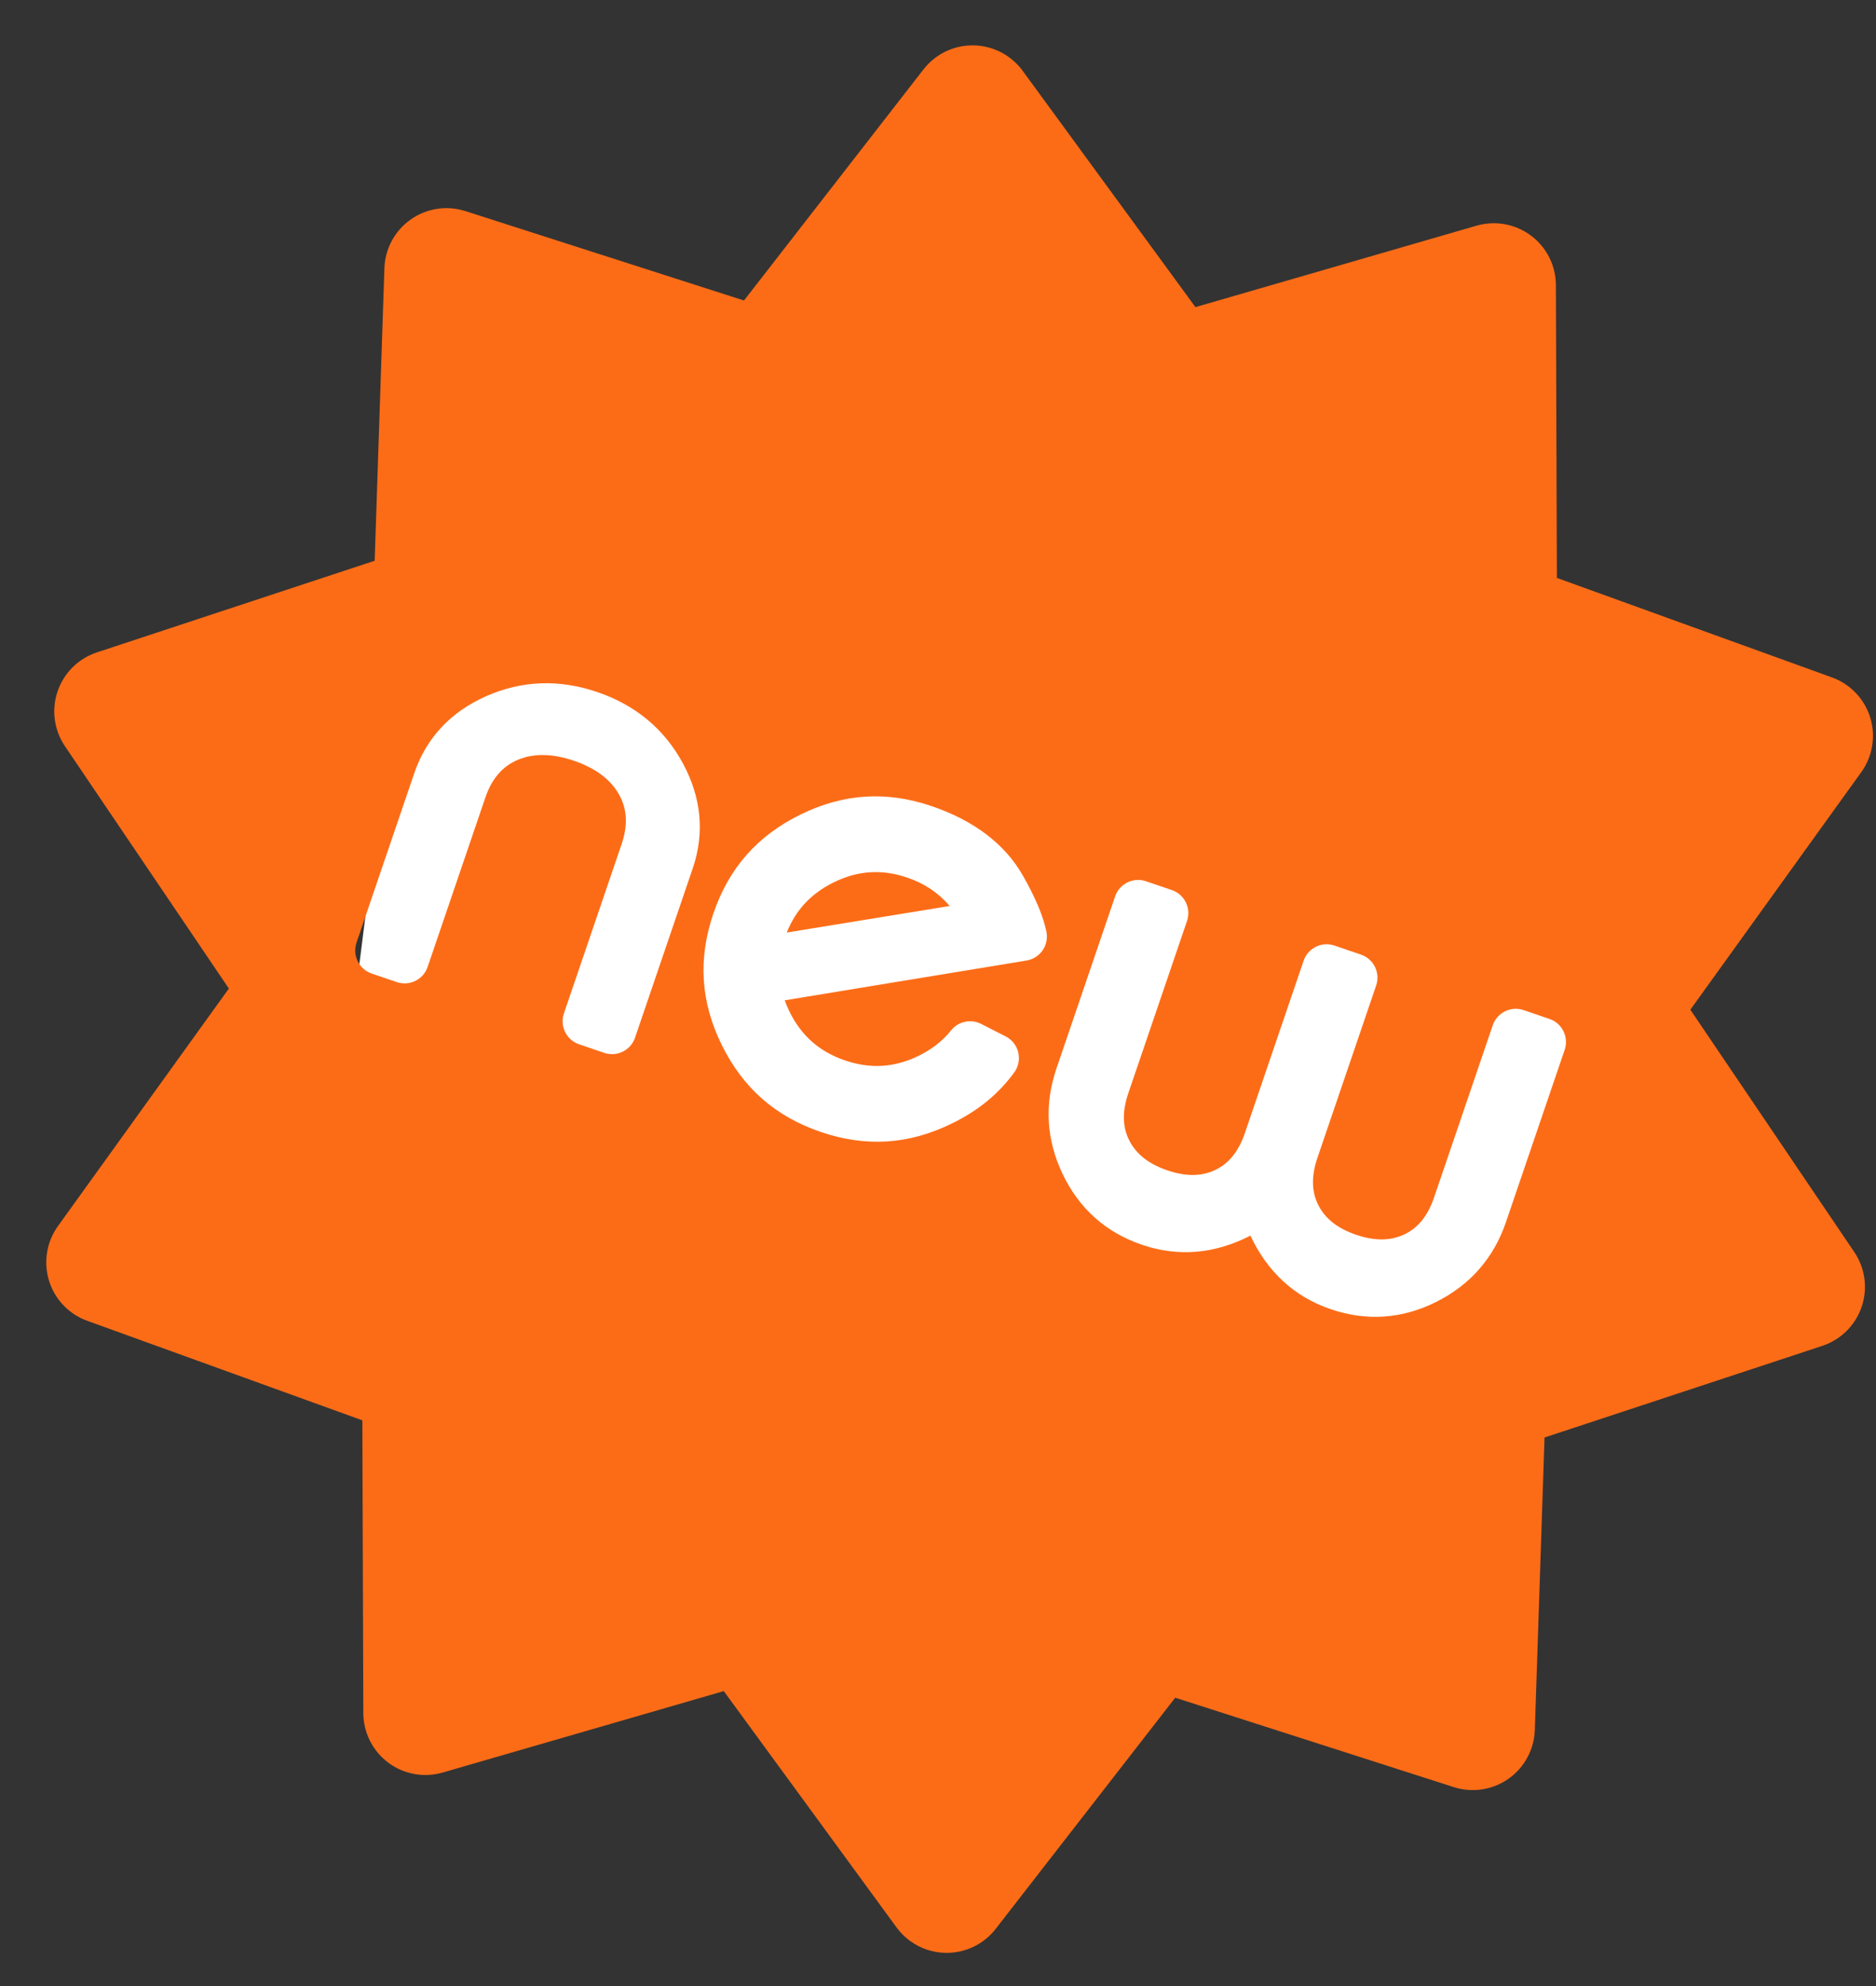
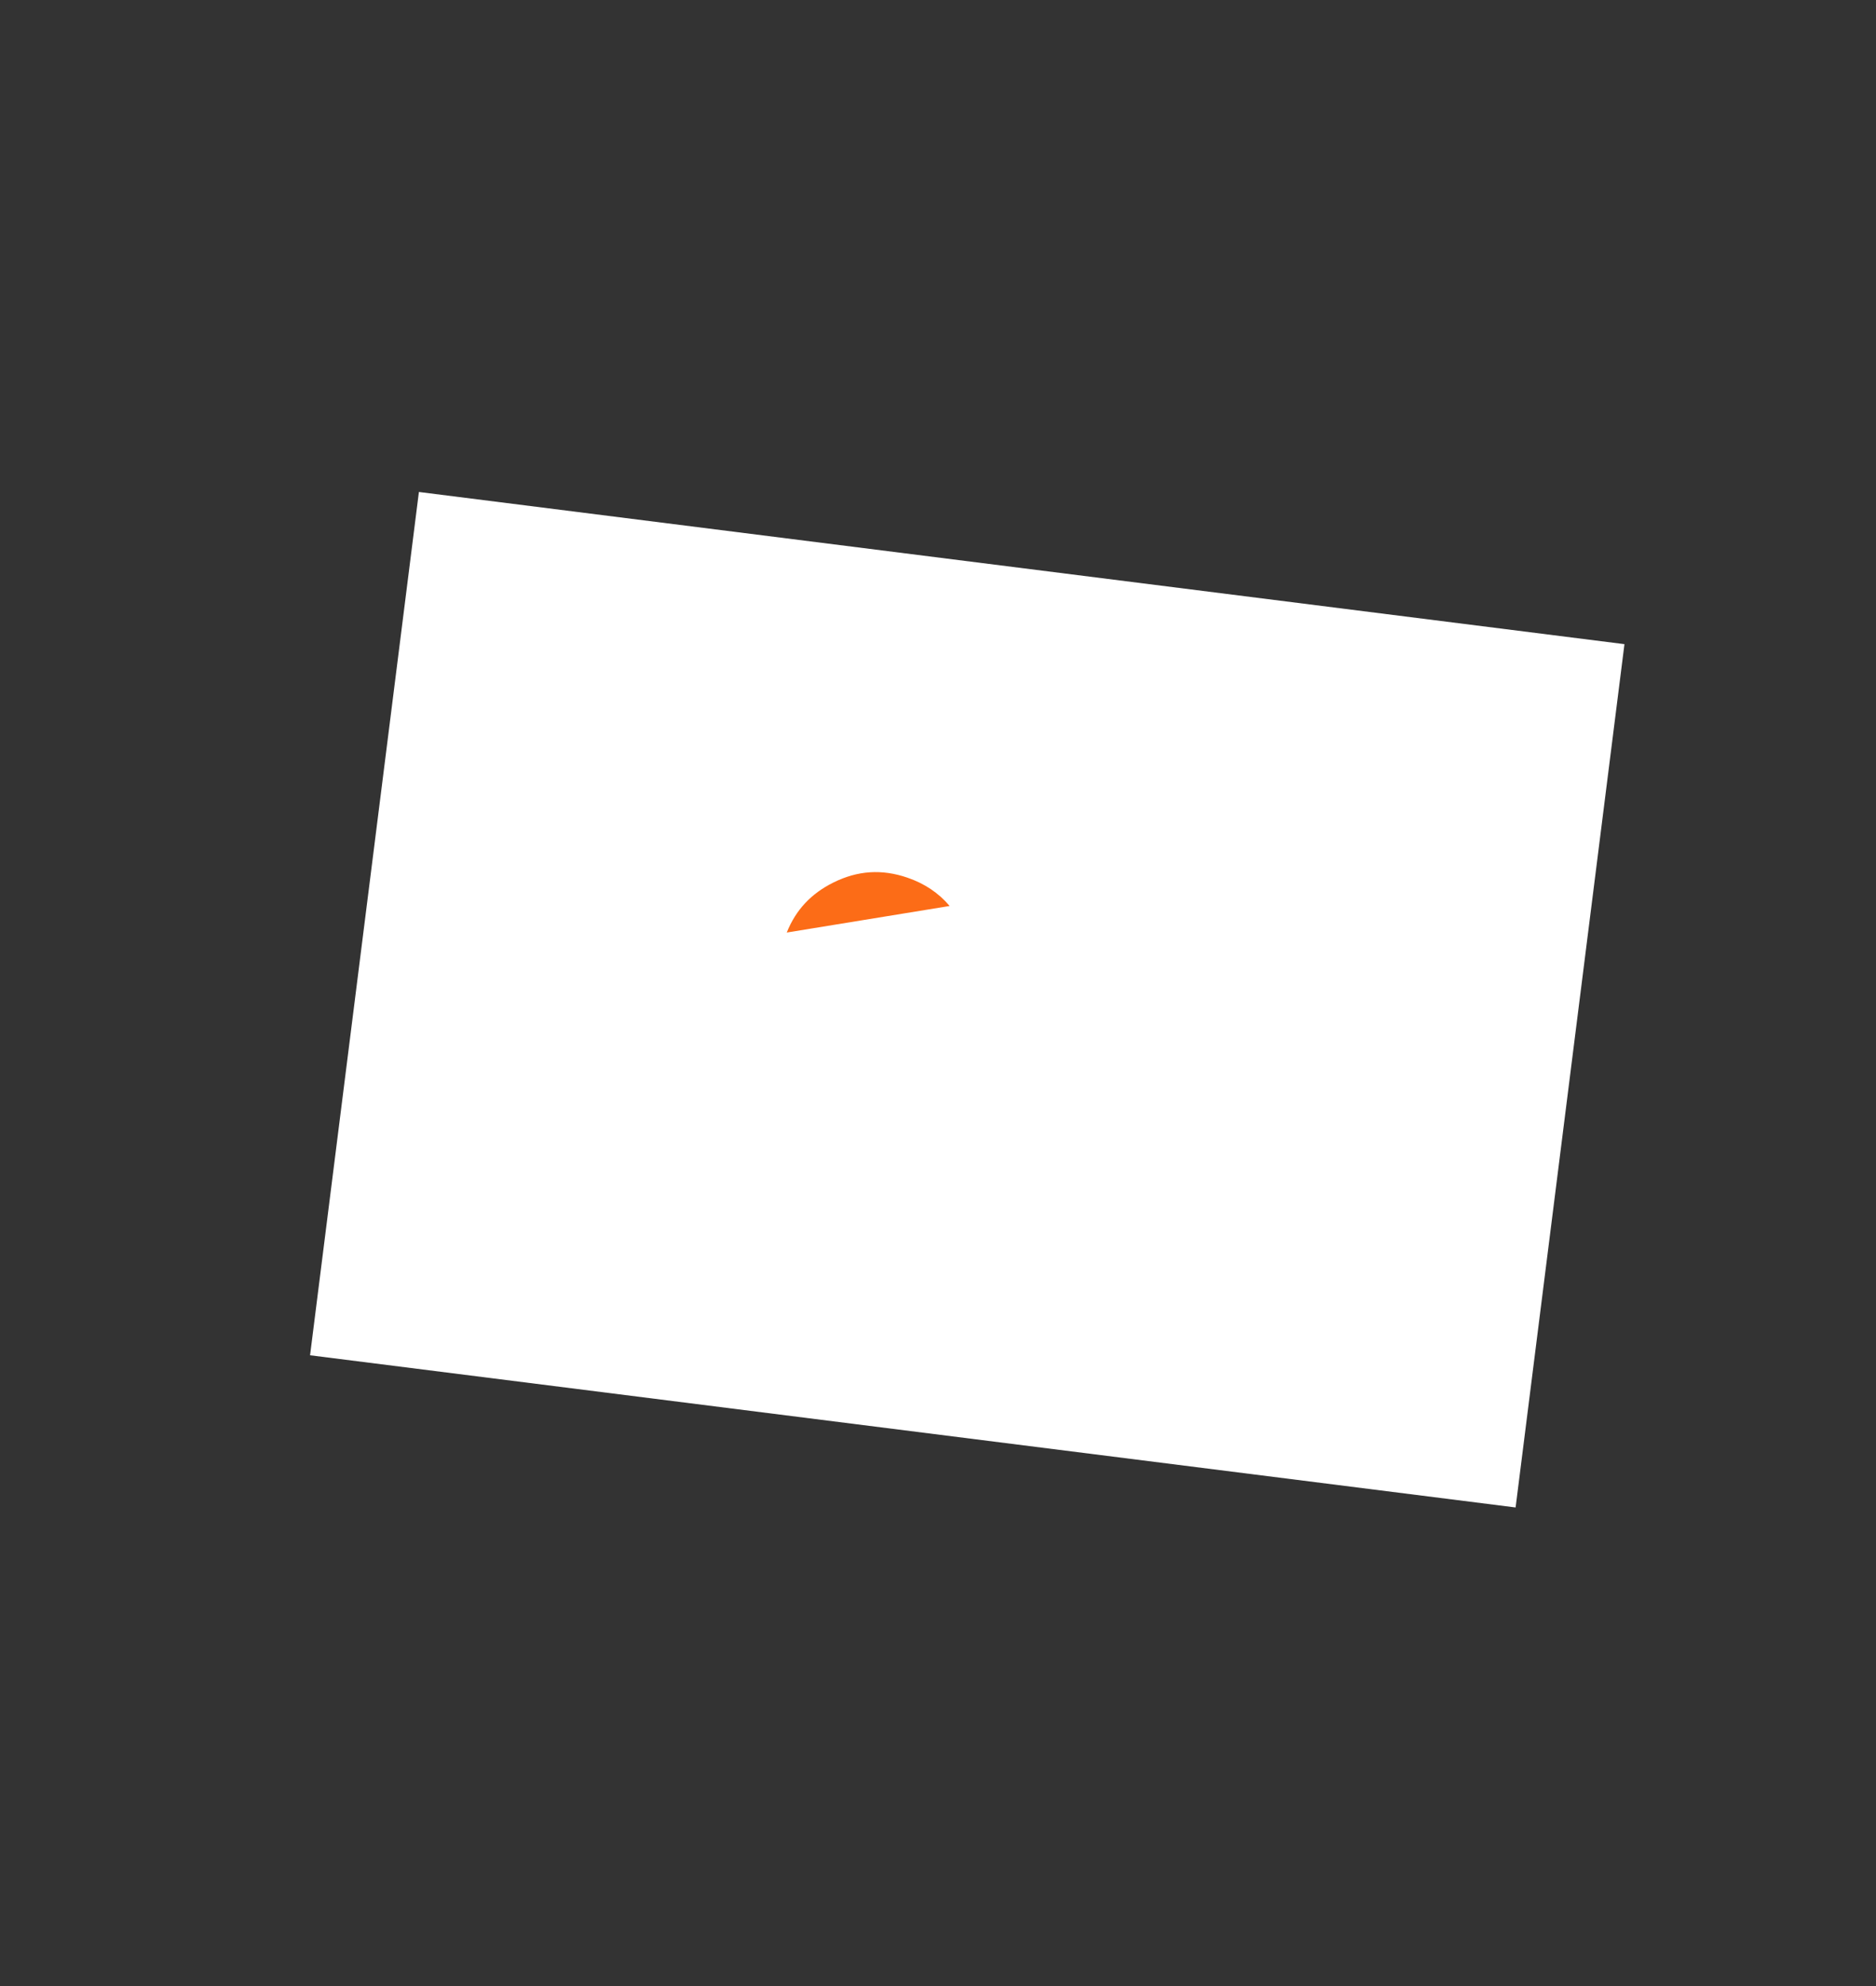
<svg xmlns="http://www.w3.org/2000/svg" width="155" height="164" viewBox="0 0 155 164" fill="none">
  <rect x="0" y="0" width="155" height="164" fill="#333333" stroke="none" />
  <path d="M134.217 53.19L34.611 40.623L25.618 111.909L125.223 124.476L134.217 53.19Z" fill="white" />
-   <path d="M153.205 103.385L139.661 83.374L153.783 63.759C154.723 62.454 154.996 60.783 154.521 59.246C154.046 57.71 152.876 56.485 151.364 55.938L128.634 47.72L128.552 23.546C128.547 21.936 127.786 20.422 126.497 19.457C125.21 18.493 123.542 18.189 121.995 18.636L98.771 25.361L84.495 5.847C83.544 4.548 82.038 3.77 80.429 3.746C78.819 3.723 77.292 4.457 76.304 5.727L61.47 24.814L38.455 17.432C36.923 16.941 35.25 17.196 33.935 18.123C32.62 19.049 31.814 20.538 31.761 22.146L30.956 46.302L8.008 53.869C6.48 54.372 5.278 55.563 4.759 57.085C4.24 58.607 4.464 60.284 5.366 61.616L18.91 81.627L4.789 101.241C3.849 102.547 3.576 104.218 4.051 105.755C4.526 107.291 5.696 108.516 7.207 109.063L29.938 117.281L30.019 141.455C30.024 143.064 30.785 144.578 32.073 145.543C33.361 146.508 35.029 146.812 36.575 146.364L59.8 139.639L74.076 159.153C74.705 160.012 75.577 160.644 76.561 160.98C77.064 161.151 77.597 161.246 78.142 161.254C79.751 161.277 81.279 160.543 82.266 159.272L97.1 140.185L120.117 147.568C121.648 148.058 123.321 147.803 124.636 146.877C125.951 145.95 126.757 144.461 126.81 142.853L127.614 118.698L150.563 111.132C152.091 110.628 153.293 109.437 153.812 107.915C154.331 106.393 154.107 104.716 153.205 103.385ZM52.468 85.685C52.11 86.735 50.968 87.296 49.918 86.938L47.845 86.231C46.795 85.873 46.234 84.731 46.592 83.681L51.359 69.703C51.895 68.131 51.818 66.778 51.126 65.567C50.424 64.343 49.178 63.417 47.422 62.818C45.666 62.219 44.114 62.19 42.81 62.731C41.522 63.266 40.635 64.29 40.099 65.863L35.332 79.841C34.974 80.891 33.832 81.452 32.782 81.094L30.709 80.387C29.659 80.029 29.098 78.887 29.456 77.837L34.223 63.859C35.219 60.937 37.223 58.791 40.178 57.483C43.113 56.184 46.201 56.071 49.356 57.147C52.511 58.223 54.886 60.199 56.416 63.02C57.956 65.862 58.231 68.785 57.235 71.707L52.468 85.685ZM83.798 88.555C82.492 90.342 80.808 91.72 78.648 92.769C75.098 94.514 71.549 94.742 67.805 93.466C64.061 92.189 61.391 89.843 59.639 86.295C57.887 82.746 57.659 79.192 58.942 75.429C60.219 71.685 62.568 69.016 66.127 67.267C69.685 65.519 73.234 65.29 76.978 66.566C80.483 67.761 83.015 69.686 84.505 72.286C85.544 74.102 86.201 75.666 86.458 76.934C86.566 77.469 86.453 78.025 86.143 78.474C85.833 78.923 85.354 79.226 84.815 79.315L64.836 82.599C64.947 82.912 65.079 83.225 65.231 83.535C66.21 85.527 67.71 86.845 69.819 87.564C71.926 88.282 73.924 88.154 75.928 87.169C77.003 86.641 77.896 85.938 78.582 85.081C79.178 84.338 80.215 84.114 81.063 84.547L83.089 85.579C83.614 85.847 83.995 86.331 84.131 86.903C84.266 87.476 84.145 88.08 83.798 88.555ZM124.43 100.903C123.415 103.878 121.474 106.099 118.661 107.504C115.843 108.912 112.913 109.114 109.95 108.104C106.957 107.083 104.728 105.043 103.313 102.031C100.352 103.55 97.341 103.804 94.348 102.783C91.385 101.773 89.188 99.822 87.818 96.986C86.45 94.154 86.271 91.21 87.285 88.236L92.133 74.02C92.491 72.97 93.633 72.409 94.683 72.767L96.822 73.497C97.872 73.855 98.433 74.996 98.075 76.046L93.227 90.262C92.709 91.782 92.736 93.063 93.309 94.18C93.888 95.312 94.913 96.115 96.444 96.637C97.974 97.158 99.272 97.149 100.41 96.606C101.541 96.069 102.342 95.068 102.86 93.548L107.708 79.332C108.067 78.282 109.209 77.721 110.258 78.079L112.449 78.826C113.498 79.184 114.06 80.326 113.702 81.376L108.854 95.592C108.335 97.112 108.359 98.394 108.924 99.51C109.495 100.635 110.516 101.436 112.045 101.958C113.577 102.48 114.879 102.471 116.028 101.93C117.164 101.394 117.969 100.396 118.487 98.877L123.335 84.661C123.693 83.611 124.835 83.05 125.885 83.408L128.024 84.138C129.074 84.496 129.635 85.638 129.277 86.688L124.43 100.903Z" fill="#FC6C17" />
  <path d="M74.964 72.468C72.857 71.749 70.864 71.88 68.868 72.867C67.014 73.784 65.747 75.14 65.004 77.003L78.462 74.81C77.557 73.738 76.385 72.952 74.964 72.468Z" fill="#FC6C17" />
</svg>